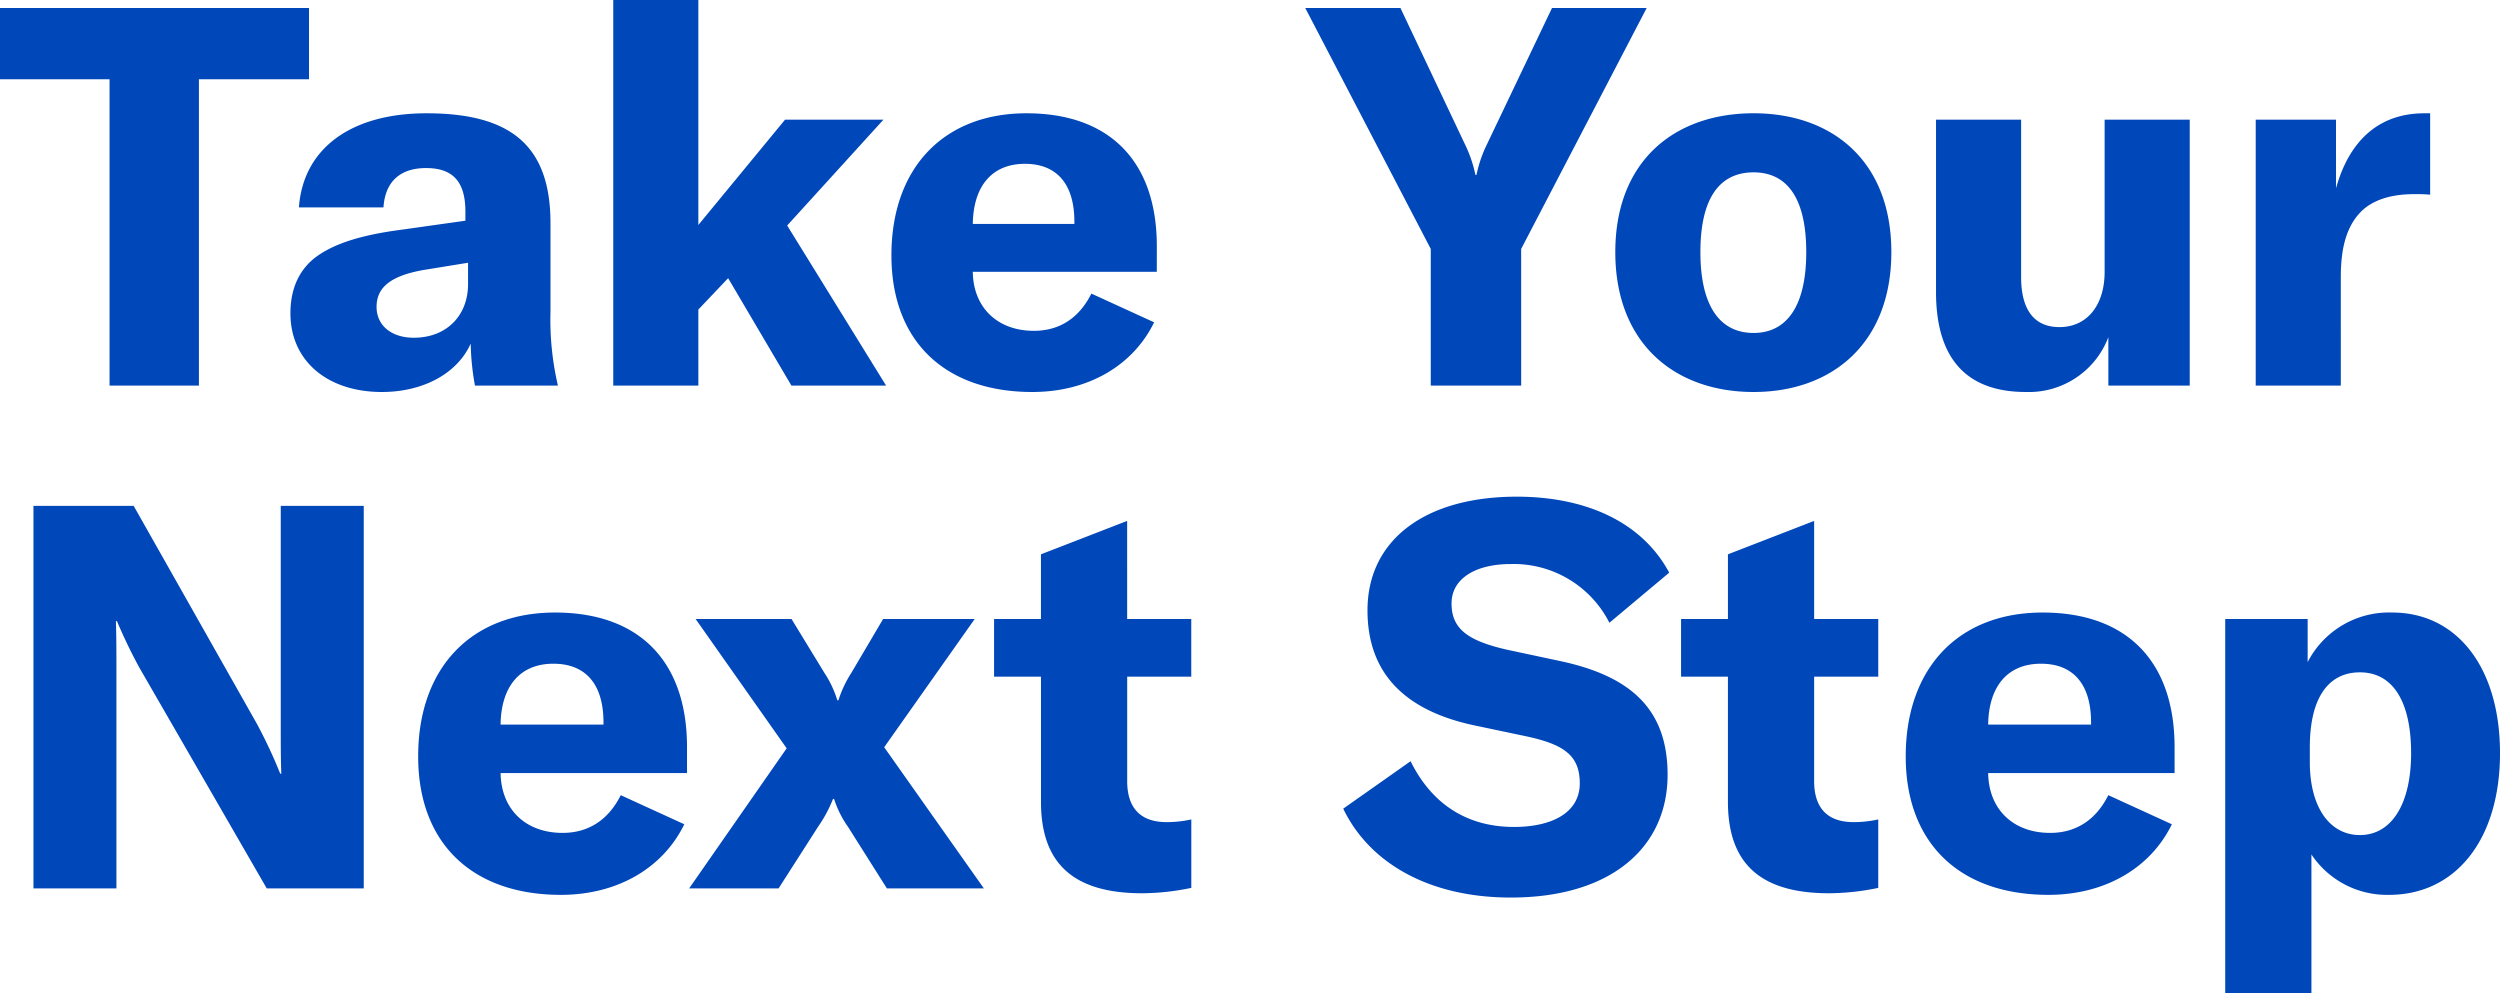
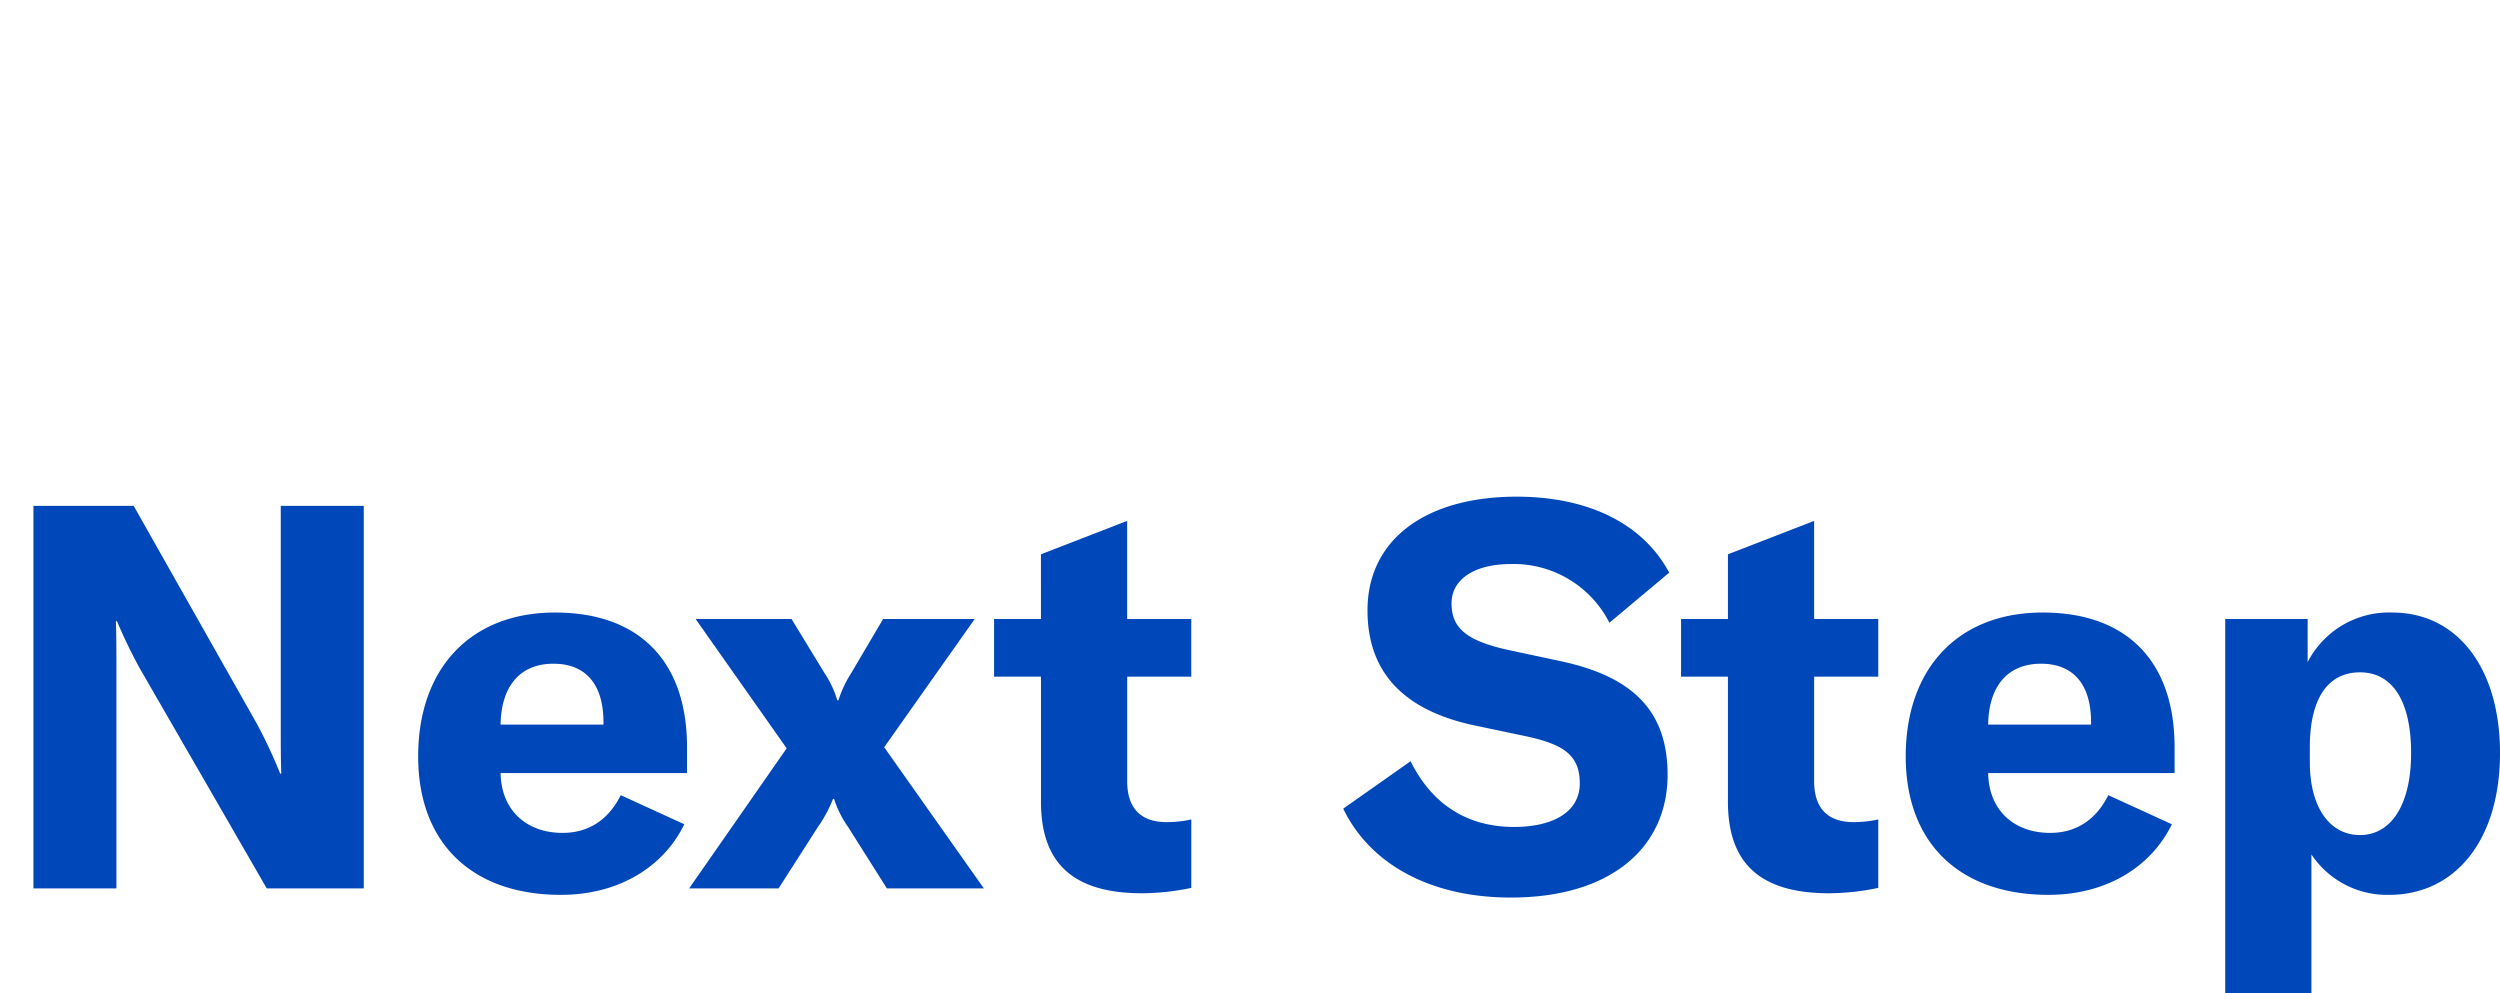
<svg xmlns="http://www.w3.org/2000/svg" width="361.927" height="143.823" viewBox="0 0 361.927 143.823">
  <g id="Group_708" data-name="Group 708" transform="translate(1082.207 -356.842) rotate(90)">
-     <path id="Path_85" data-name="Path 85" d="M.539-54.67v10.318H16.4V0H29.337V-44.352H45.276V-54.67ZM55.825.924c6.006,0,10.934-2.7,12.859-7.007A36.947,36.947,0,0,0,69.3,0H81.312a41.879,41.879,0,0,1-1.078-10.7V-23.485c0-11.088-5.544-15.939-17.941-15.939-10.934,0-17.864,5.082-18.48,13.629H56.056c.231-3.7,2.387-5.7,6.16-5.7,3.85,0,5.7,1.925,5.7,6.314v1.309L58.6-22.561c-5.852.77-9.548,2-12.089,3.773-2.618,1.848-3.927,4.7-3.927,8.316C42.581-3.619,47.894.924,55.825.924Zm4.62-7.854c-3.234,0-5.39-1.771-5.39-4.466,0-2.849,2.079-4.466,6.622-5.313L68.3-17.787v3.08C68.3-10.087,65.142-6.93,60.445-6.93ZM128.821,0,114.5-23.177,128.436-38.5H114.191L101.64-23.254V-55.825H89.32V0h12.32V-11.011l4.312-4.543L115.115,0Zm39.193-20.174c0-12.243-6.776-19.25-18.865-19.25-12.012,0-19.558,7.931-19.558,20.559,0,12.474,7.777,19.789,20.4,19.789,8.008,0,14.553-3.773,17.633-10.087l-9.086-4.158c-1.771,3.542-4.62,5.39-8.316,5.39-5.236,0-8.778-3.311-8.855-8.547h26.642Zm-26.642-3.234c.077-5.467,2.772-8.7,7.546-8.7,4.62,0,7.161,2.926,7.161,8.393v.308Zm79.387,3.619L238.931-54.67H225.225L215.6-34.5a18.614,18.614,0,0,0-1.309,4h-.154a18.614,18.614,0,0,0-1.309-4L203.28-54.67H189.5l18.172,34.881V0h13.09ZM254.408.924c11.319,0,19.943-7.007,19.943-20.251s-8.624-20.1-19.943-20.1c-11.4,0-20.02,6.853-20.02,20.1S243.012.924,254.408.924Zm0-8.547c-4.851,0-7.7-3.85-7.7-11.7,0-7.931,2.849-11.55,7.7-11.55,4.774,0,7.623,3.619,7.623,11.55C262.031-11.473,259.182-7.623,254.408-7.623ZM293.832.924a12.313,12.313,0,0,0,11.935-7.931V0h11.781V-38.5h-12.32v22.022c0,4.851-2.541,8.008-6.545,8.008-3.619,0-5.544-2.464-5.544-7.238V-38.5h-12.32v24.948C280.819-4.543,284.669.924,293.832.924ZM338.723-38.5H327.1V0h12.32V-15.708c0-3.927.693-7.392,3.157-9.7,1.617-1.463,4.081-2.31,7.469-2.31a22.394,22.394,0,0,1,2.31.077V-39.424h-.847c-6.545,0-10.857,3.927-12.782,10.857Z" transform="translate(412.667 1082.746) rotate(-90)" fill="#0047ba" />
    <path id="Path_84" data-name="Path 84" d="M17.394,0V-31.356c0-2.73,0-5.07-.078-7.332h.156A74.077,74.077,0,0,0,20.748-31.9L39.156,0H53.2V-55.38H41.184v31.668c0,2.652,0,4.914.078,7.1h-.156a71.564,71.564,0,0,0-3.354-7.176L19.89-55.38H5.382V0ZM100-20.436c0-12.4-6.864-19.5-19.11-19.5-12.168,0-19.812,8.034-19.812,20.826C61.074-6.474,68.952.936,81.744.936c8.112,0,14.742-3.822,17.862-10.218l-9.2-4.212c-1.794,3.588-4.68,5.46-8.424,5.46-5.3,0-8.892-3.354-8.97-8.658H100ZM73.008-23.712c.078-5.538,2.808-8.814,7.644-8.814,4.68,0,7.254,2.964,7.254,8.5v.312ZM113.256,0l5.694-8.892a19.538,19.538,0,0,0,2.184-4.056h.156a14.914,14.914,0,0,0,2.028,4.056L128.934,0h14.04l-14.43-20.436L141.648-39h-13.26l-4.6,7.8a16.549,16.549,0,0,0-1.872,3.978h-.156a15.087,15.087,0,0,0-1.872-3.978L115.128-39H101.244l13.182,18.72L100.308,0Zm37.986-30.654v18.1c0,8.58,4.29,13.26,14.664,13.26a35.722,35.722,0,0,0,7.1-.78V-9.984a16.3,16.3,0,0,1-3.588.39c-3.744,0-5.694-2.028-5.694-5.928V-30.654H173V-39h-9.282V-53.2l-12.48,4.836V-39h-6.786v8.346Zm68.016,31.98c14.508,0,22.7-7.254,22.7-17.784,0-9.516-5.382-14.2-15.21-16.38l-8.034-1.716c-5.85-1.326-8.034-3.12-8.034-6.708,0-3.51,3.354-5.694,8.58-5.694a15.534,15.534,0,0,1,14.274,8.5l8.658-7.254c-3.978-7.41-12.168-11-22.074-11-13.338,0-21.606,6.318-21.606,16.458,0,9.282,5.616,14.508,15.288,16.614l7.41,1.56c5.616,1.17,8.034,2.73,8.034,6.864,0,4.368-4.212,6.318-9.516,6.318-7.332,0-12.168-3.822-14.976-9.516L195-11.544C198.744-3.744,207.324,1.326,219.258,1.326Zm31.434-31.98v18.1c0,8.58,4.29,13.26,14.664,13.26a35.722,35.722,0,0,0,7.1-.78V-9.984a16.3,16.3,0,0,1-3.588.39c-3.744,0-5.694-2.028-5.694-5.928V-30.654h9.282V-39h-9.282V-53.2l-12.48,4.836V-39h-6.786v8.346Zm64.662,10.218c0-12.4-6.864-19.5-19.11-19.5-12.168,0-19.812,8.034-19.812,20.826C276.432-6.474,284.31.936,297.1.936c8.112,0,14.742-3.822,17.862-10.218l-9.2-4.212c-1.794,3.588-4.68,5.46-8.424,5.46-5.3,0-8.892-3.354-8.97-8.658h26.988Zm-26.988-3.276c.078-5.538,2.808-8.814,7.644-8.814,4.68,0,7.254,2.964,7.254,8.5v.312Zm46.8,38.922V-4.914A13.146,13.146,0,0,0,346.4.936c9.672,0,16.068-8.034,16.068-20.514,0-12.4-6.24-20.358-15.6-20.358A13.247,13.247,0,0,0,334.62-32.76V-39H322.686V15.21Zm7.02-22.932c-4.446,0-7.254-4.134-7.254-10.53v-2.184c0-7.1,2.652-10.842,7.254-10.842,4.758,0,7.41,4.212,7.41,11.7C349.6-12.246,346.788-7.722,342.186-7.722Z" transform="translate(485.455 1082.746) rotate(-90)" fill="#0047ba" />
  </g>
</svg>